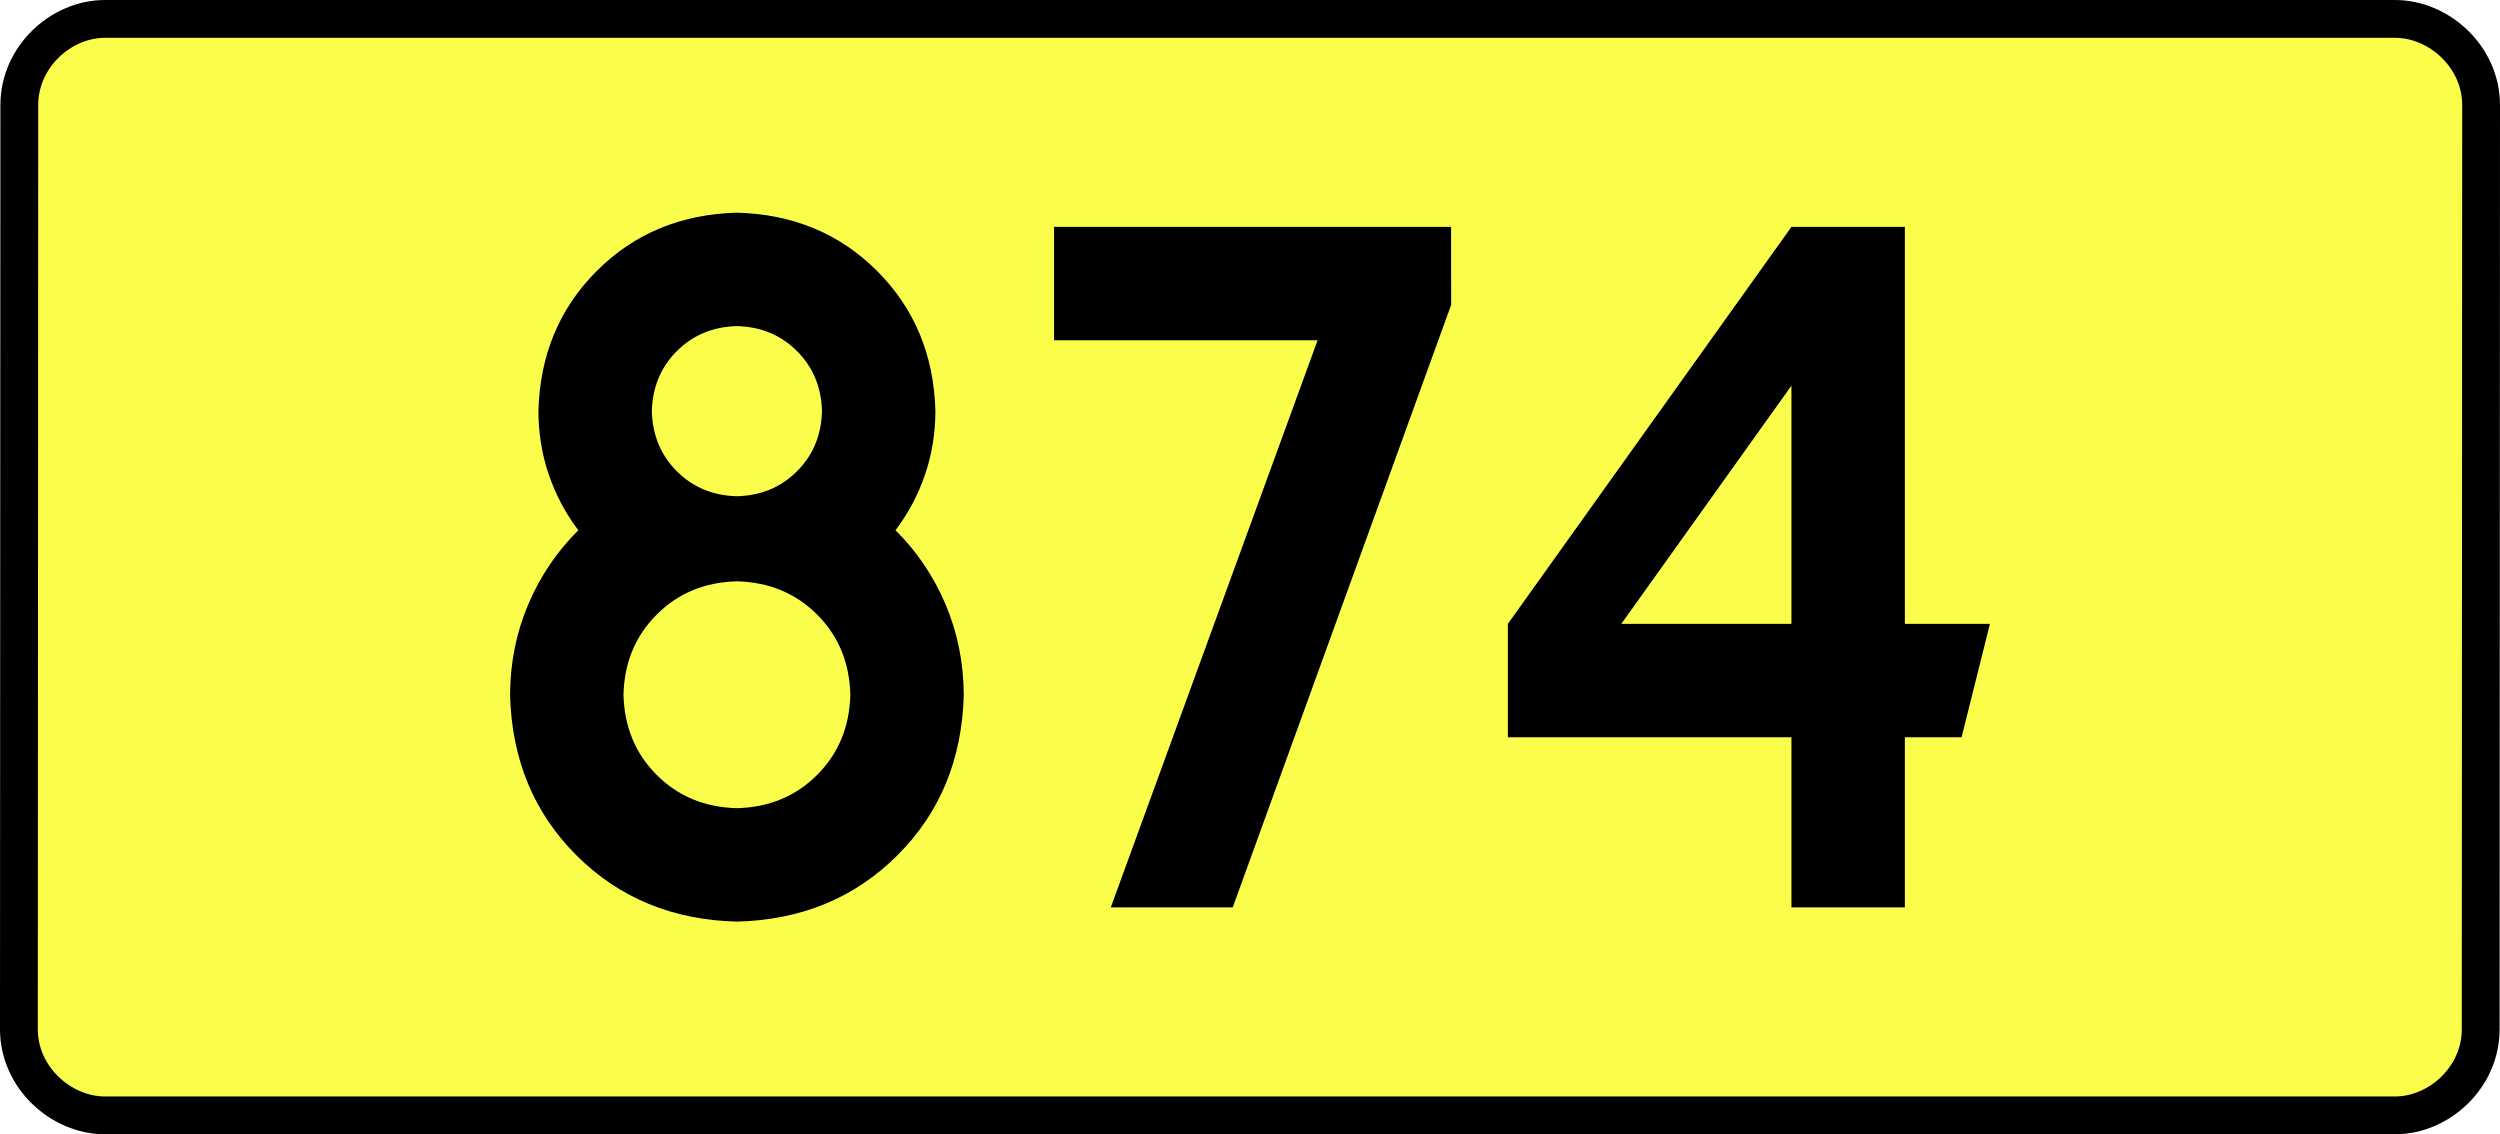
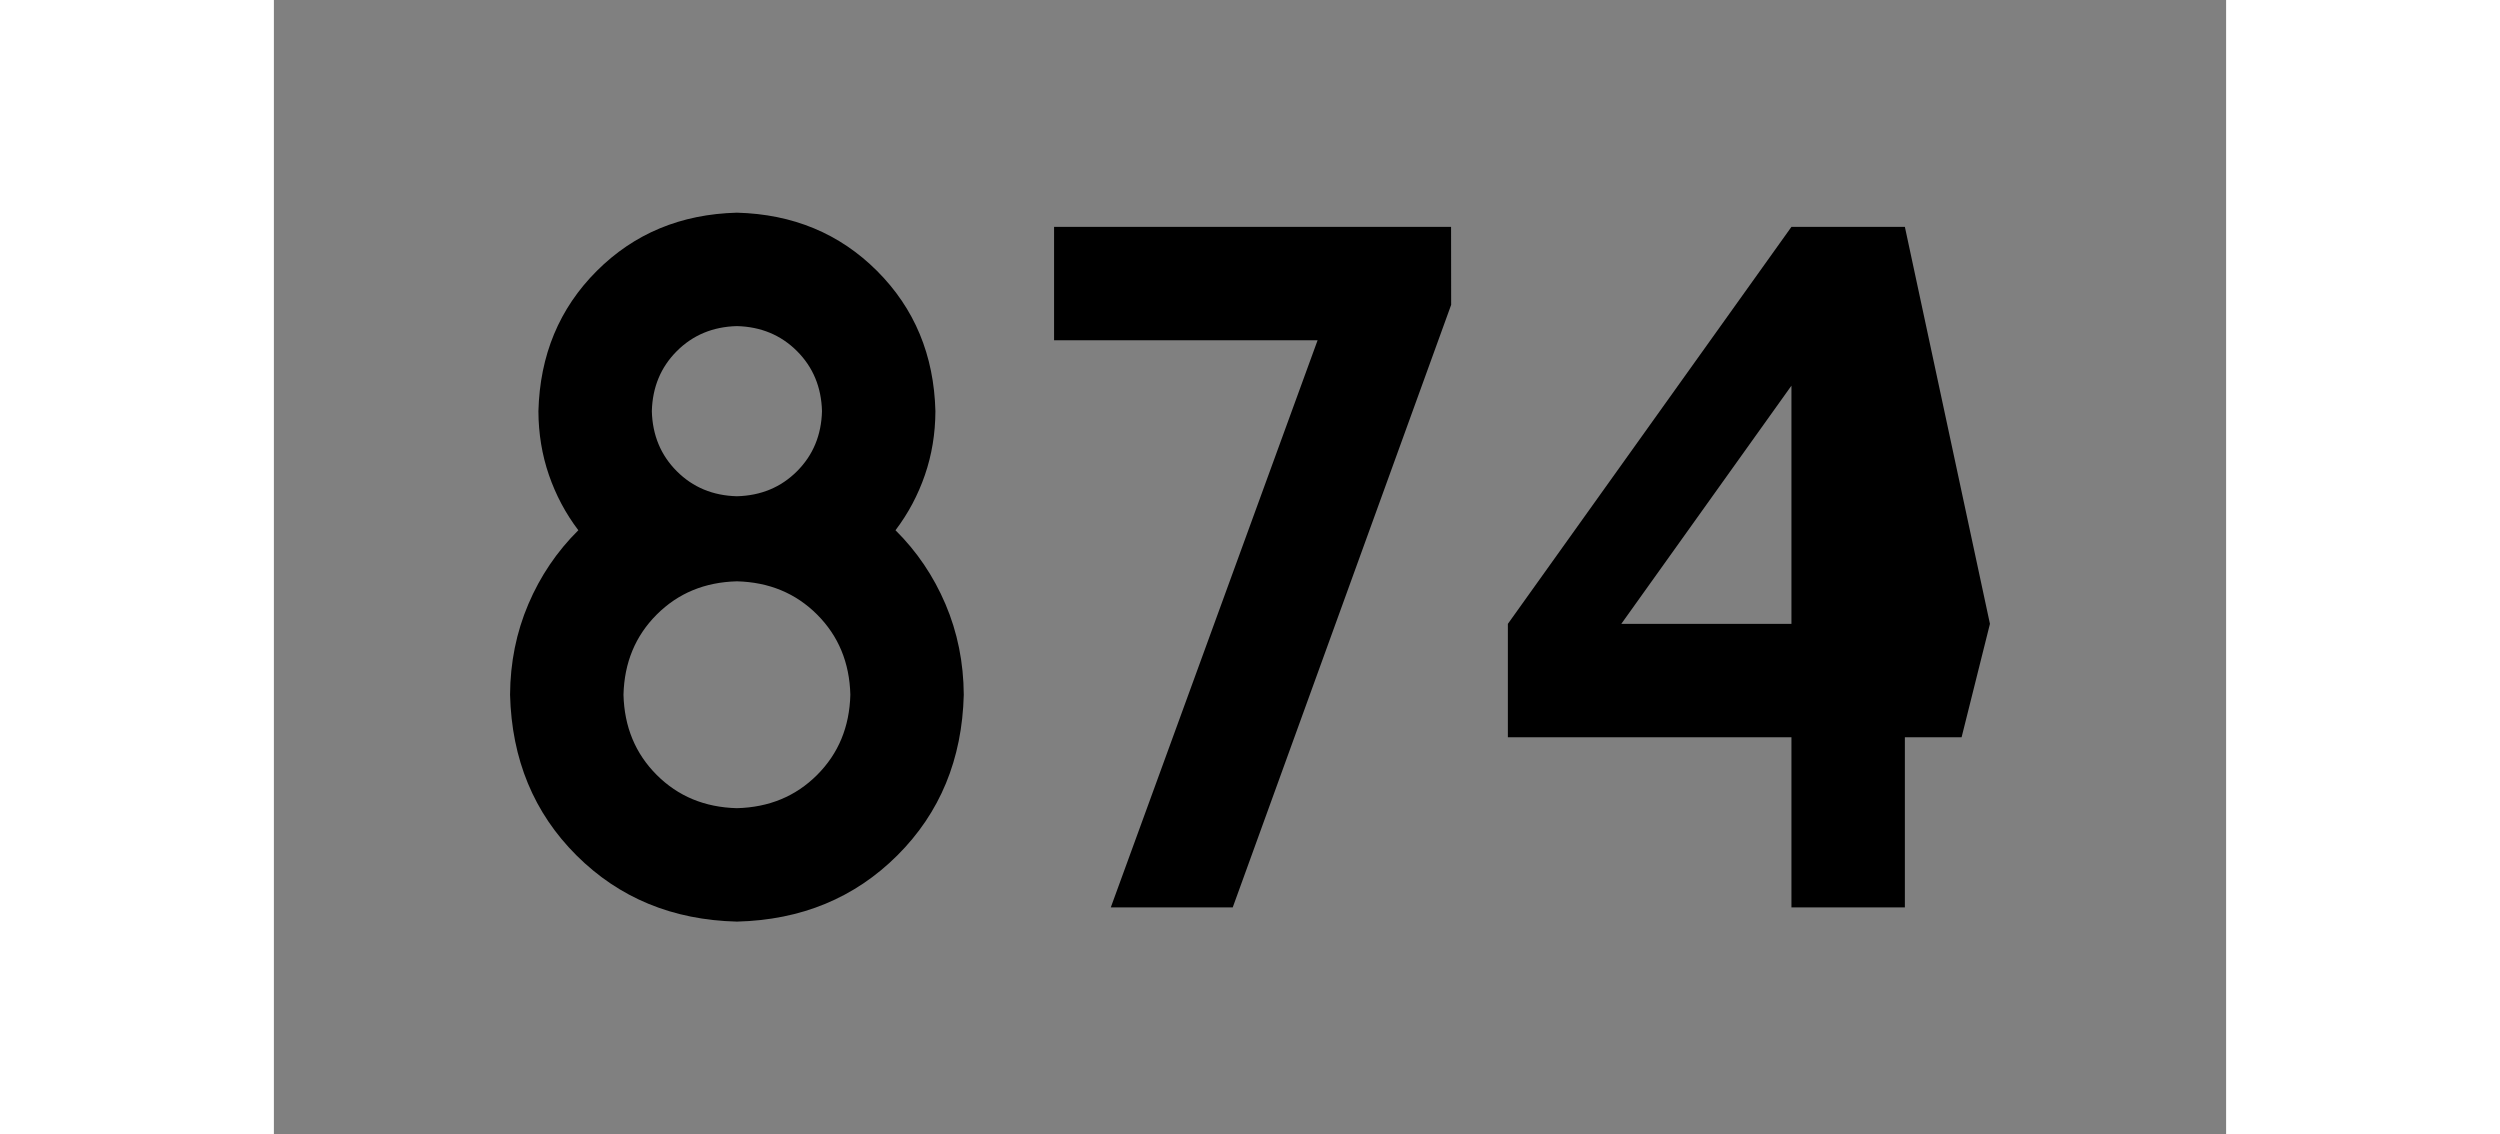
<svg xmlns="http://www.w3.org/2000/svg" xmlns:ns1="http://sodipodi.sourceforge.net/DTD/sodipodi-0.dtd" xmlns:ns2="http://www.inkscape.org/namespaces/inkscape" version="1.0" id="Vrstva_1" x="0px" y="0px" width="595.09" height="270" viewBox="0 0 609.84 354.33" enable-background="new 0 0 756.85 354.33" xml:space="preserve" ns1:version="0.32" ns2:version="0.46" ns1:docname="DW874-PL.svg" ns2:output_extension="org.inkscape.output.svg.inkscape">
  <rect x="0" y="0" width="609.84" height="354.33" fill="#808080" stroke="none" />
  <defs id="defs13">
    <ns2:perspective ns1:type="inkscape:persp3d" ns2:vp_x="0 : 135 : 1" ns2:vp_y="0 : 1000 : 0" ns2:vp_z="1 : 135 : 1" ns2:persp3d-origin="0.5 : 90 : 1" id="perspective8" />
  </defs>
  <ns1:namedview ns2:window-height="712" ns2:window-width="1280" ns2:pageshadow="2" ns2:pageopacity="0.0" guidetolerance="10.0" gridtolerance="10.0" objecttolerance="10.0" borderopacity="1.0" bordercolor="#666666" pagecolor="#ffffff" id="base" showgrid="false" ns2:zoom="1.2923685" ns2:cx="206.5778" ns2:cy="126.61453" ns2:window-x="-4" ns2:window-y="-4" ns2:current-layer="Vrstva_1" units="px" showguides="true" ns2:guide-bbox="true" />
-   <path id="rect2780" stroke-miterlimit="10" d="M -52.75,5.905 L 662.59,5.905 C 676.406,5.905 689.493,17.787 689.493,32.808 L 689.368,321.522 C 689.368,336.541 676.406,348.424 662.59,348.424 L -52.75,348.424 C -66.565,348.424 -79.653,336.541 -79.653,321.522 L -79.528,32.808 C -79.528,17.788 -66.564,5.905 -52.75,5.905 z" style="fill:#fafd4a;stroke:#000000;stroke-width:11.811;stroke-miterlimit:10;stroke-dasharray:none" ns1:nodetypes="ccccccccc" />
-   <path style="font-size:283.463px;font-style:normal;font-variant:normal;font-weight:bold;font-stretch:normal;text-align:center;line-height:125%;writing-mode:lr-tb;text-anchor:middle;fill:#000000;fill-opacity:1;stroke:none;stroke-width:1px;stroke-linecap:butt;stroke-linejoin:miter;stroke-opacity:1;font-family:Drogowskaz;-inkscape-font-specification:Drogowskaz Bold" d="M 180.074,217.027 C 179.82,227.061 176.359,235.411 169.692,242.078 C 163.025,248.746 154.674,252.206 144.641,252.46 C 134.607,252.206 126.257,248.746 119.59,242.078 C 112.922,235.411 109.462,227.061 109.208,217.027 C 109.462,206.994 112.922,198.643 119.59,191.976 C 126.257,185.309 134.607,181.848 144.641,181.594 C 154.674,181.848 163.025,185.309 169.692,191.976 C 176.359,198.643 179.82,206.994 180.074,217.027 L 180.074,217.027 z M 206.649,128.445 C 206.197,110.941 200.125,96.343 188.434,84.652 C 176.743,72.961 162.145,66.889 144.641,66.437 C 127.137,66.889 112.539,72.961 100.848,84.652 C 89.157,96.343 83.085,110.941 82.633,128.445 C 82.661,135.457 83.755,142.103 85.916,148.381 C 88.078,154.661 91.141,160.413 95.105,165.638 C 88.438,172.246 83.232,179.943 79.487,188.729 C 75.742,197.515 73.838,206.947 73.775,217.027 C 74.283,237.201 81.204,253.932 94.539,267.221 C 107.873,280.51 124.574,287.401 144.641,287.893 C 164.708,287.401 181.409,280.51 194.743,267.221 C 208.078,253.932 214.999,237.201 215.507,217.027 C 215.444,206.947 213.54,197.515 209.795,188.729 C 206.05,179.943 200.844,172.246 194.177,165.638 C 198.141,160.413 201.204,154.661 203.366,148.381 C 205.527,142.103 206.621,135.457 206.649,128.445 L 206.649,128.445 z M 144.641,155.019 C 137.139,154.826 130.883,152.224 125.873,147.213 C 120.862,142.203 118.26,135.947 118.066,128.445 C 118.26,120.943 120.862,114.687 125.873,109.676 C 130.883,104.666 137.139,102.064 144.641,101.87 C 152.143,102.064 158.399,104.666 163.41,109.676 C 168.42,114.687 171.022,120.943 171.216,128.445 C 171.022,135.947 168.42,142.203 163.41,147.213 C 158.399,152.224 152.143,154.826 144.641,155.019 L 144.641,155.019 z M 243.715,106.299 L 326.034,106.299 L 261.429,283.464 L 299.522,283.464 L 367.758,95.226 L 367.731,70.866 L 243.715,70.866 L 243.715,106.299 L 243.715,106.299 z M 474.057,70.866 L 385.474,194.882 L 385.474,230.315 L 474.057,230.315 L 474.057,283.464 L 509.49,283.464 L 509.49,230.315 L 527.207,230.315 L 536.065,194.882 L 509.49,194.882 L 509.49,70.866 L 474.057,70.866 L 474.057,70.866 z M 474.057,194.882 L 420.908,194.882 L 474.057,120.475 L 474.057,194.882 L 474.057,194.882 z" id="text2381" ns1:nodetypes="cscscscscccscscscscscscscscccscscscsccccccccccccccccccccccccccccc" />
+   <path style="font-size:283.463px;font-style:normal;font-variant:normal;font-weight:bold;font-stretch:normal;text-align:center;line-height:125%;writing-mode:lr-tb;text-anchor:middle;fill:#000000;fill-opacity:1;stroke:none;stroke-width:1px;stroke-linecap:butt;stroke-linejoin:miter;stroke-opacity:1;font-family:Drogowskaz;-inkscape-font-specification:Drogowskaz Bold" d="M 180.074,217.027 C 179.82,227.061 176.359,235.411 169.692,242.078 C 163.025,248.746 154.674,252.206 144.641,252.46 C 134.607,252.206 126.257,248.746 119.59,242.078 C 112.922,235.411 109.462,227.061 109.208,217.027 C 109.462,206.994 112.922,198.643 119.59,191.976 C 126.257,185.309 134.607,181.848 144.641,181.594 C 154.674,181.848 163.025,185.309 169.692,191.976 C 176.359,198.643 179.82,206.994 180.074,217.027 L 180.074,217.027 z M 206.649,128.445 C 206.197,110.941 200.125,96.343 188.434,84.652 C 176.743,72.961 162.145,66.889 144.641,66.437 C 127.137,66.889 112.539,72.961 100.848,84.652 C 89.157,96.343 83.085,110.941 82.633,128.445 C 82.661,135.457 83.755,142.103 85.916,148.381 C 88.078,154.661 91.141,160.413 95.105,165.638 C 88.438,172.246 83.232,179.943 79.487,188.729 C 75.742,197.515 73.838,206.947 73.775,217.027 C 74.283,237.201 81.204,253.932 94.539,267.221 C 107.873,280.51 124.574,287.401 144.641,287.893 C 164.708,287.401 181.409,280.51 194.743,267.221 C 208.078,253.932 214.999,237.201 215.507,217.027 C 215.444,206.947 213.54,197.515 209.795,188.729 C 206.05,179.943 200.844,172.246 194.177,165.638 C 198.141,160.413 201.204,154.661 203.366,148.381 C 205.527,142.103 206.621,135.457 206.649,128.445 L 206.649,128.445 z M 144.641,155.019 C 137.139,154.826 130.883,152.224 125.873,147.213 C 120.862,142.203 118.26,135.947 118.066,128.445 C 118.26,120.943 120.862,114.687 125.873,109.676 C 130.883,104.666 137.139,102.064 144.641,101.87 C 152.143,102.064 158.399,104.666 163.41,109.676 C 168.42,114.687 171.022,120.943 171.216,128.445 C 171.022,135.947 168.42,142.203 163.41,147.213 C 158.399,152.224 152.143,154.826 144.641,155.019 L 144.641,155.019 z M 243.715,106.299 L 326.034,106.299 L 261.429,283.464 L 299.522,283.464 L 367.758,95.226 L 367.731,70.866 L 243.715,70.866 L 243.715,106.299 L 243.715,106.299 z M 474.057,70.866 L 385.474,194.882 L 385.474,230.315 L 474.057,230.315 L 474.057,283.464 L 509.49,283.464 L 509.49,230.315 L 527.207,230.315 L 536.065,194.882 L 509.49,70.866 L 474.057,70.866 L 474.057,70.866 z M 474.057,194.882 L 420.908,194.882 L 474.057,120.475 L 474.057,194.882 L 474.057,194.882 z" id="text2381" ns1:nodetypes="cscscscscccscscscscscscscscccscscscsccccccccccccccccccccccccccccc" />
</svg>